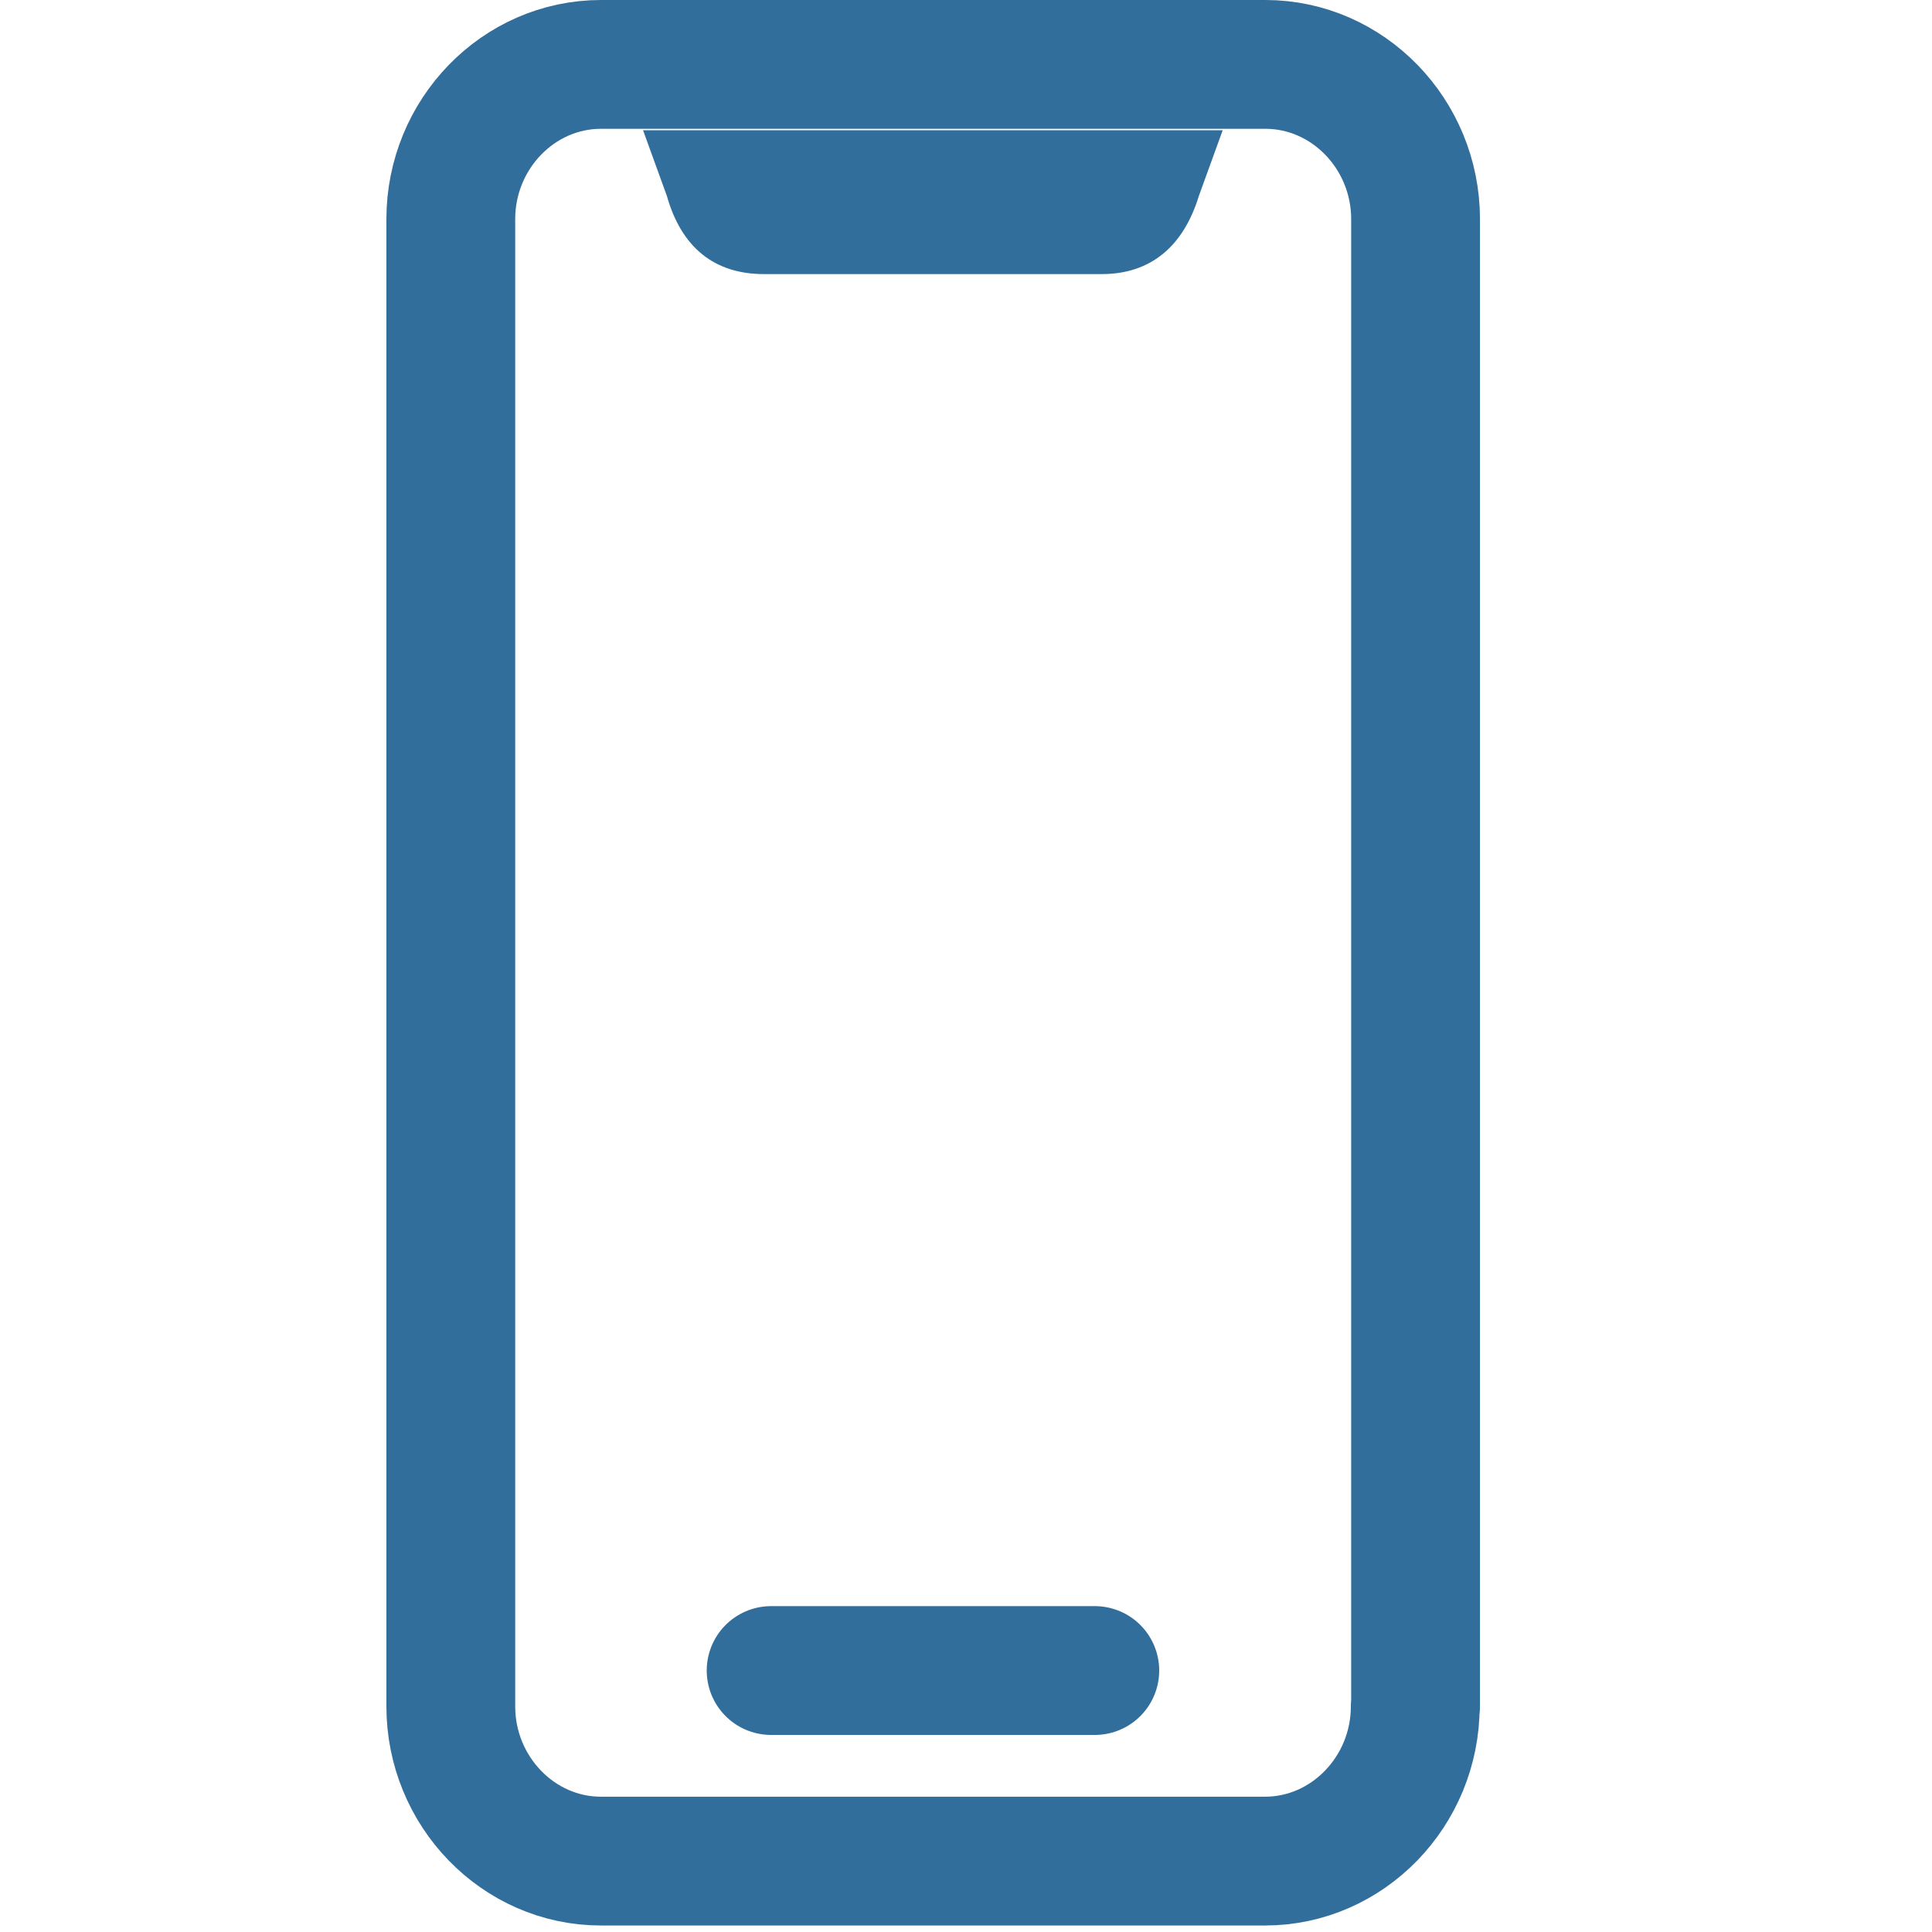
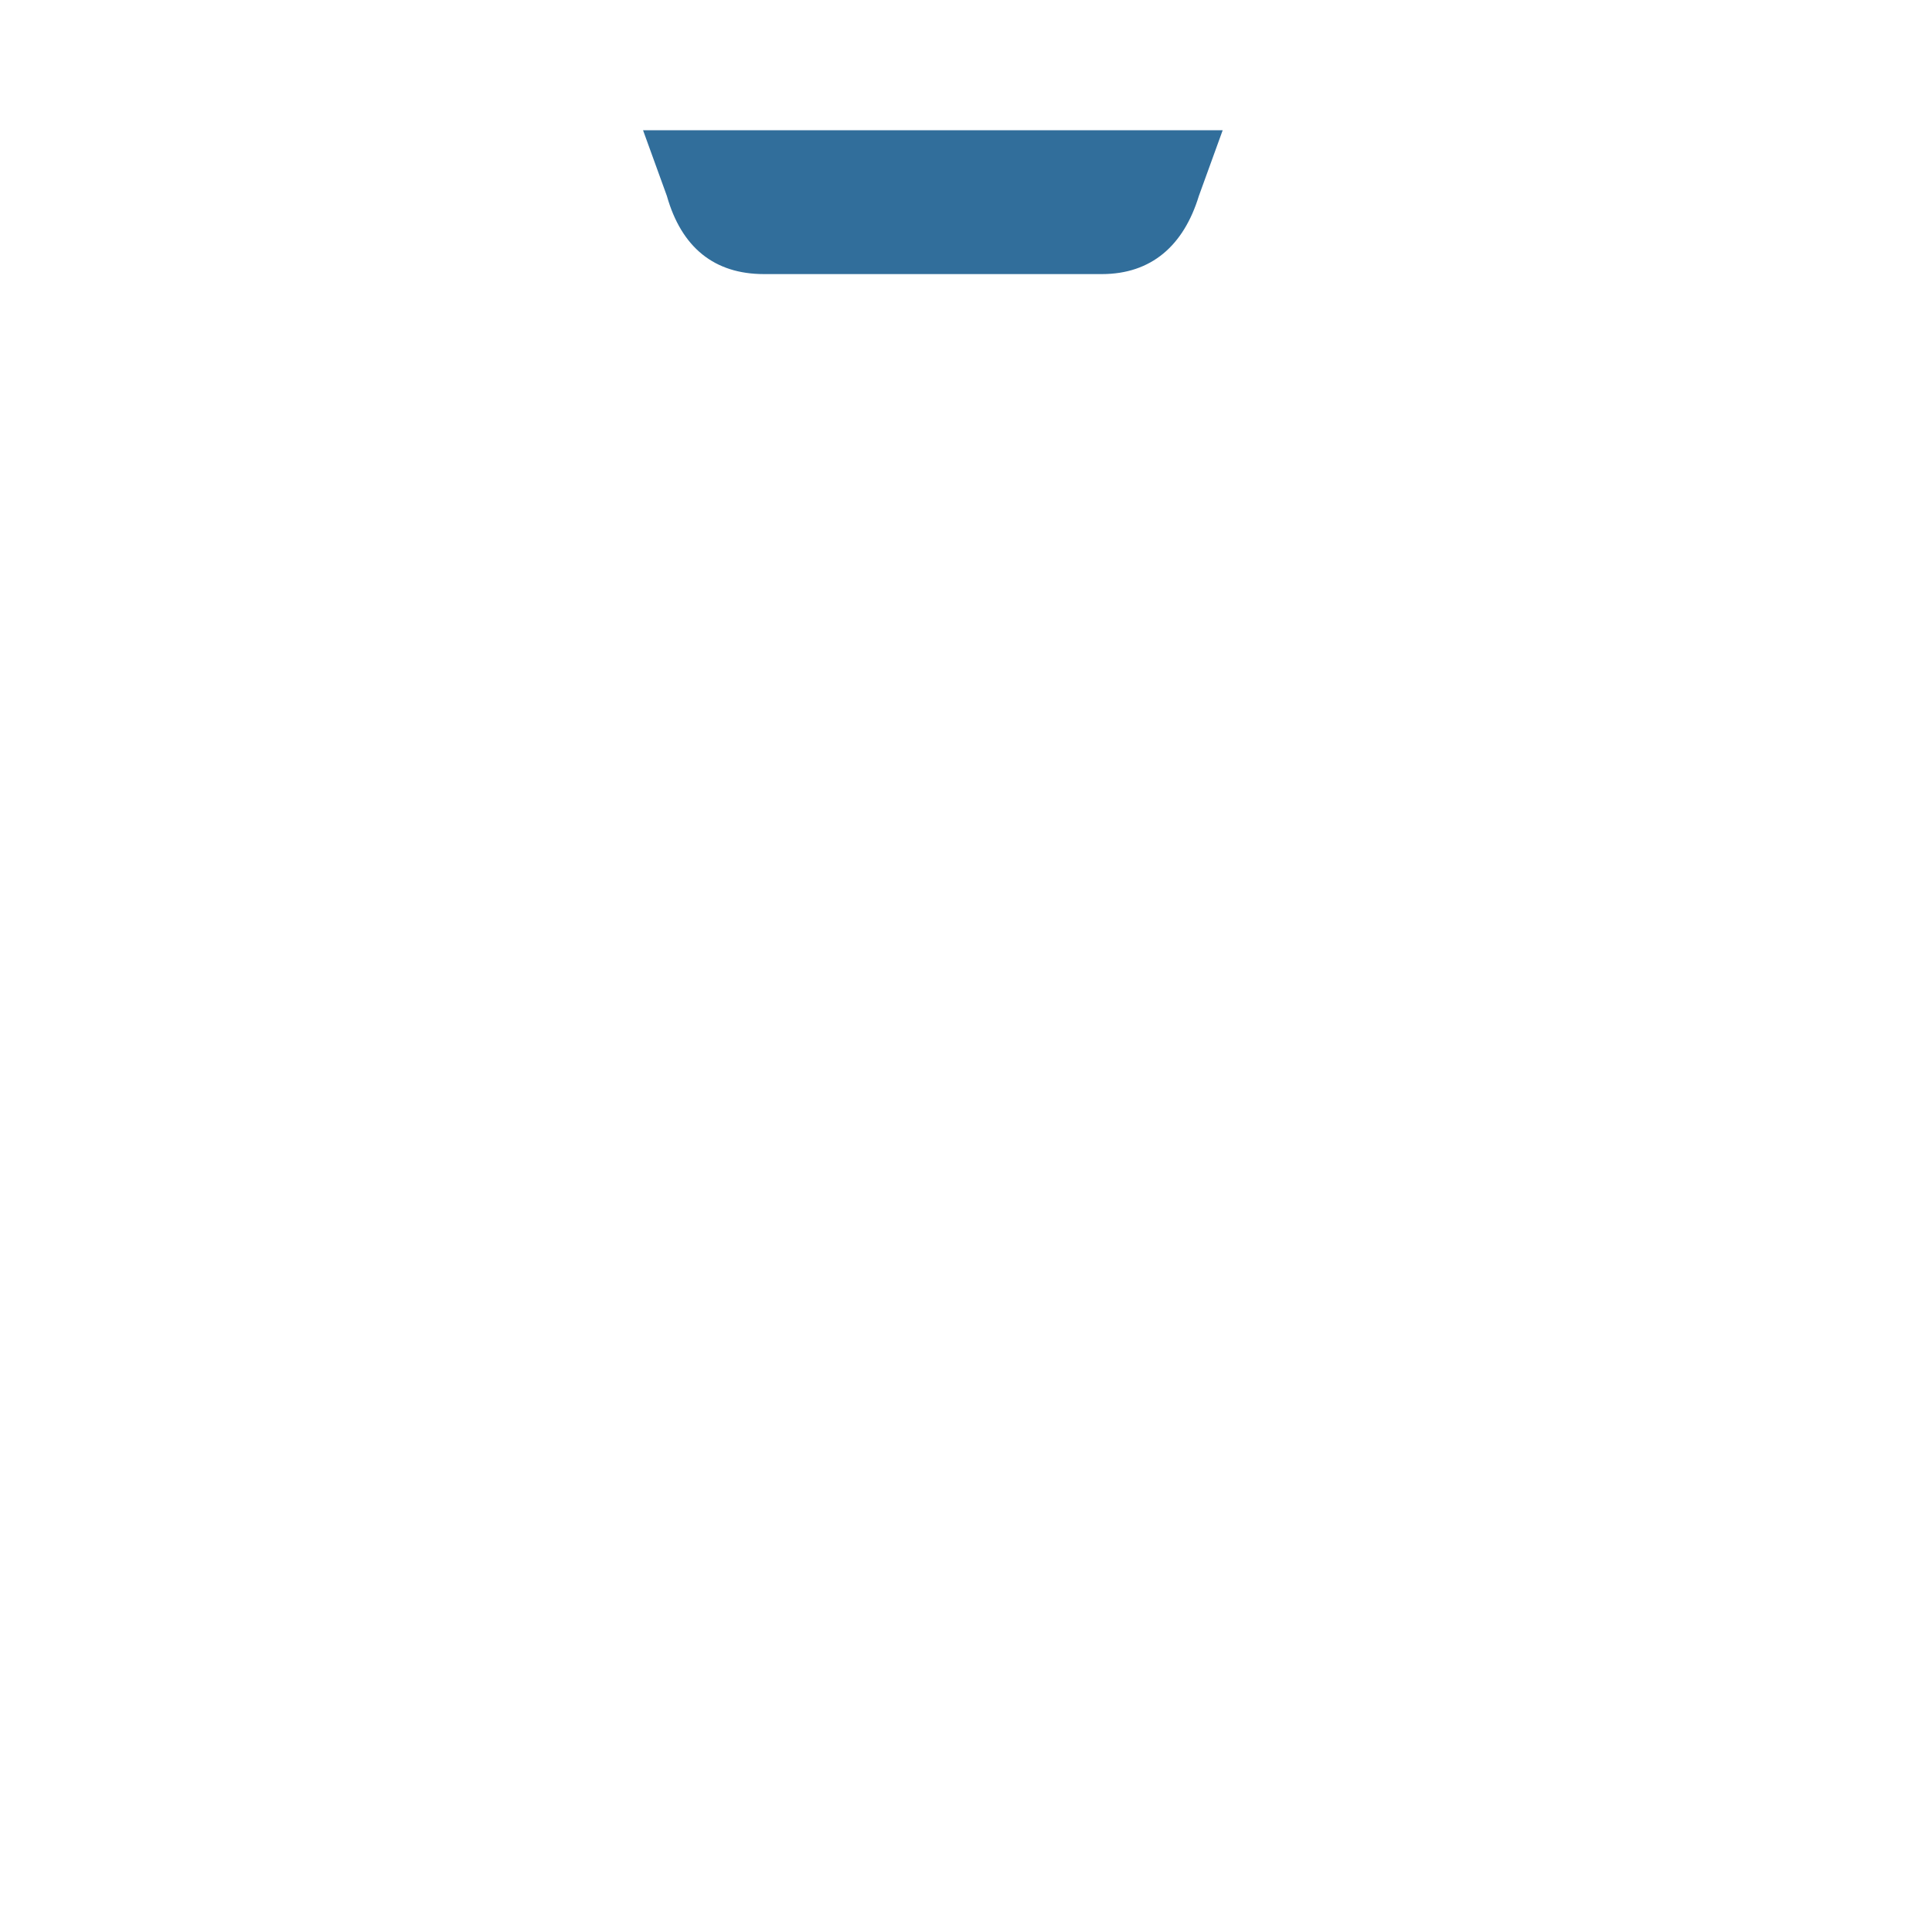
<svg xmlns="http://www.w3.org/2000/svg" width="30" height="30">
  <g fill="none" fill-rule="evenodd">
-     <path stroke="#316E9B" stroke-linecap="round" stroke-linejoin="round" stroke-width="2" d="M21.976 26.496c0 1.321-1.051 2.403-2.332 2.403H9.332C8.05 28.9 7 27.817 7 26.496V3.403C7 2.081 8.05 1 9.332 1h10.317c1.28 0 2.332 1.081 2.332 2.403v23.093h-.005zm-10.002-.556H17" />
    <path fill="#316E9B" d="M18.986 2.022l-.37 1.02c-.236.771-.737 1.214-1.507 1.214h-5.246c-.77 0-1.281-.412-1.508-1.214l-.37-1.02" />
  </g>
</svg>